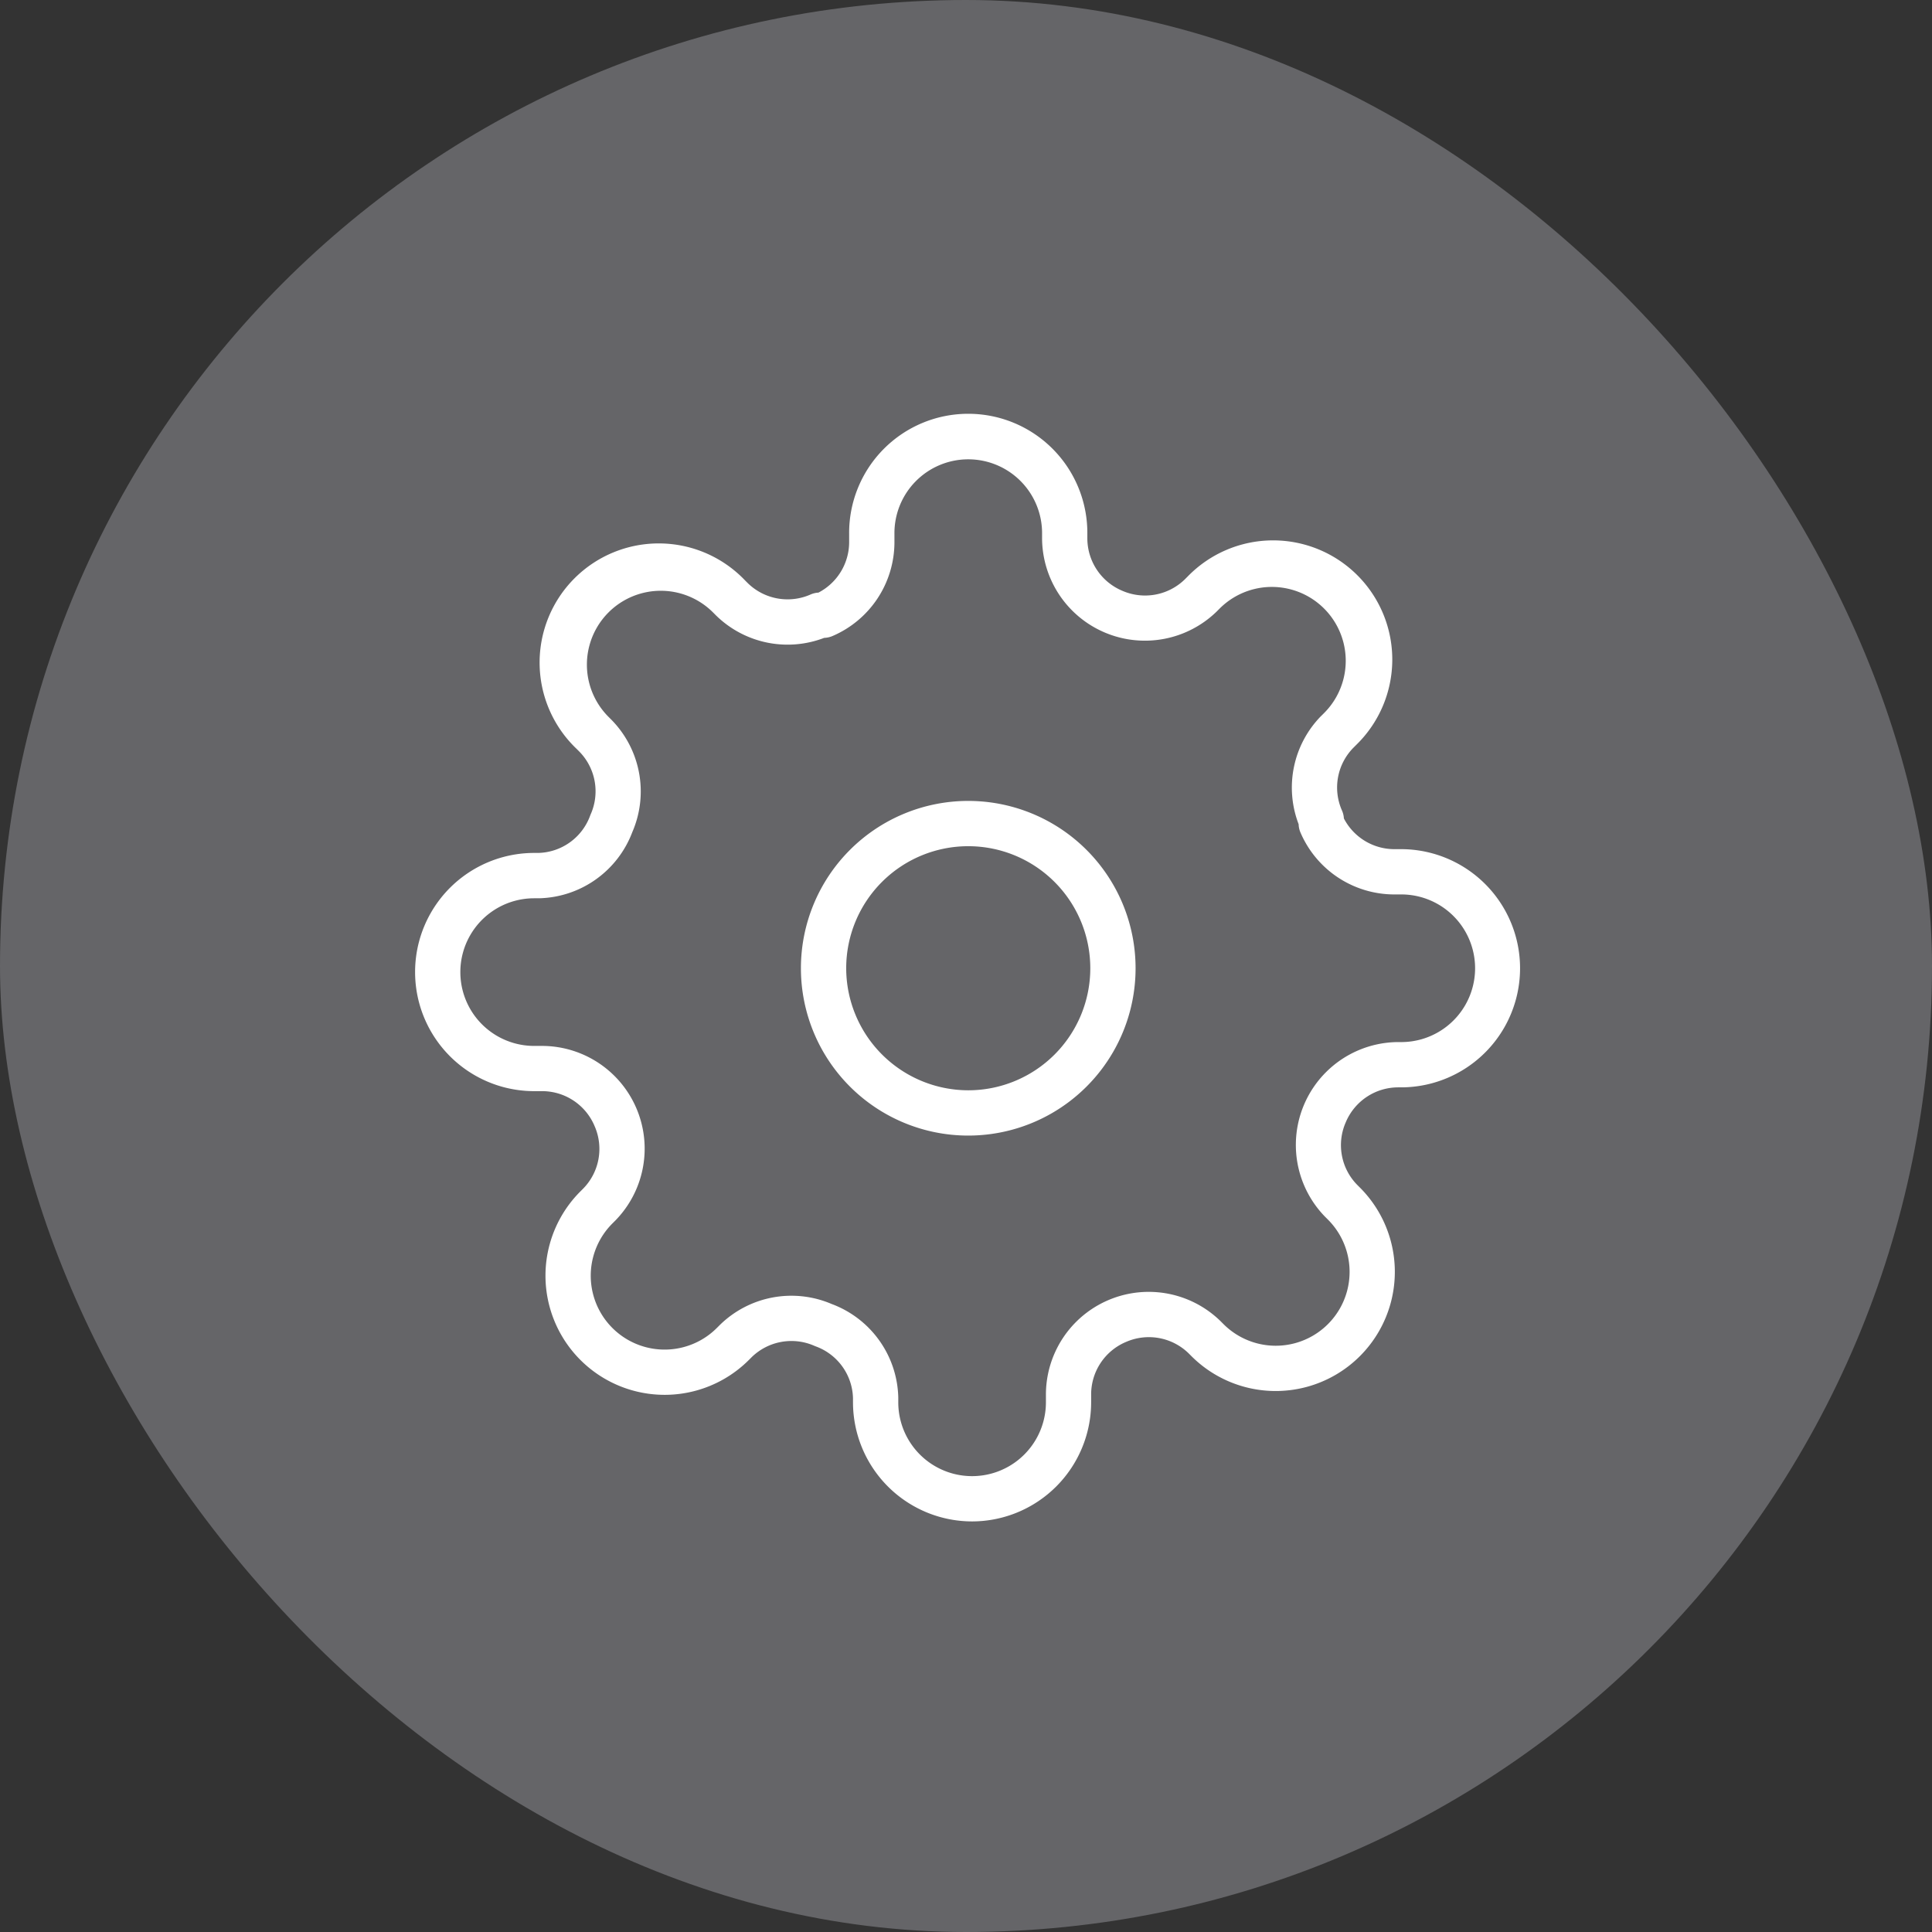
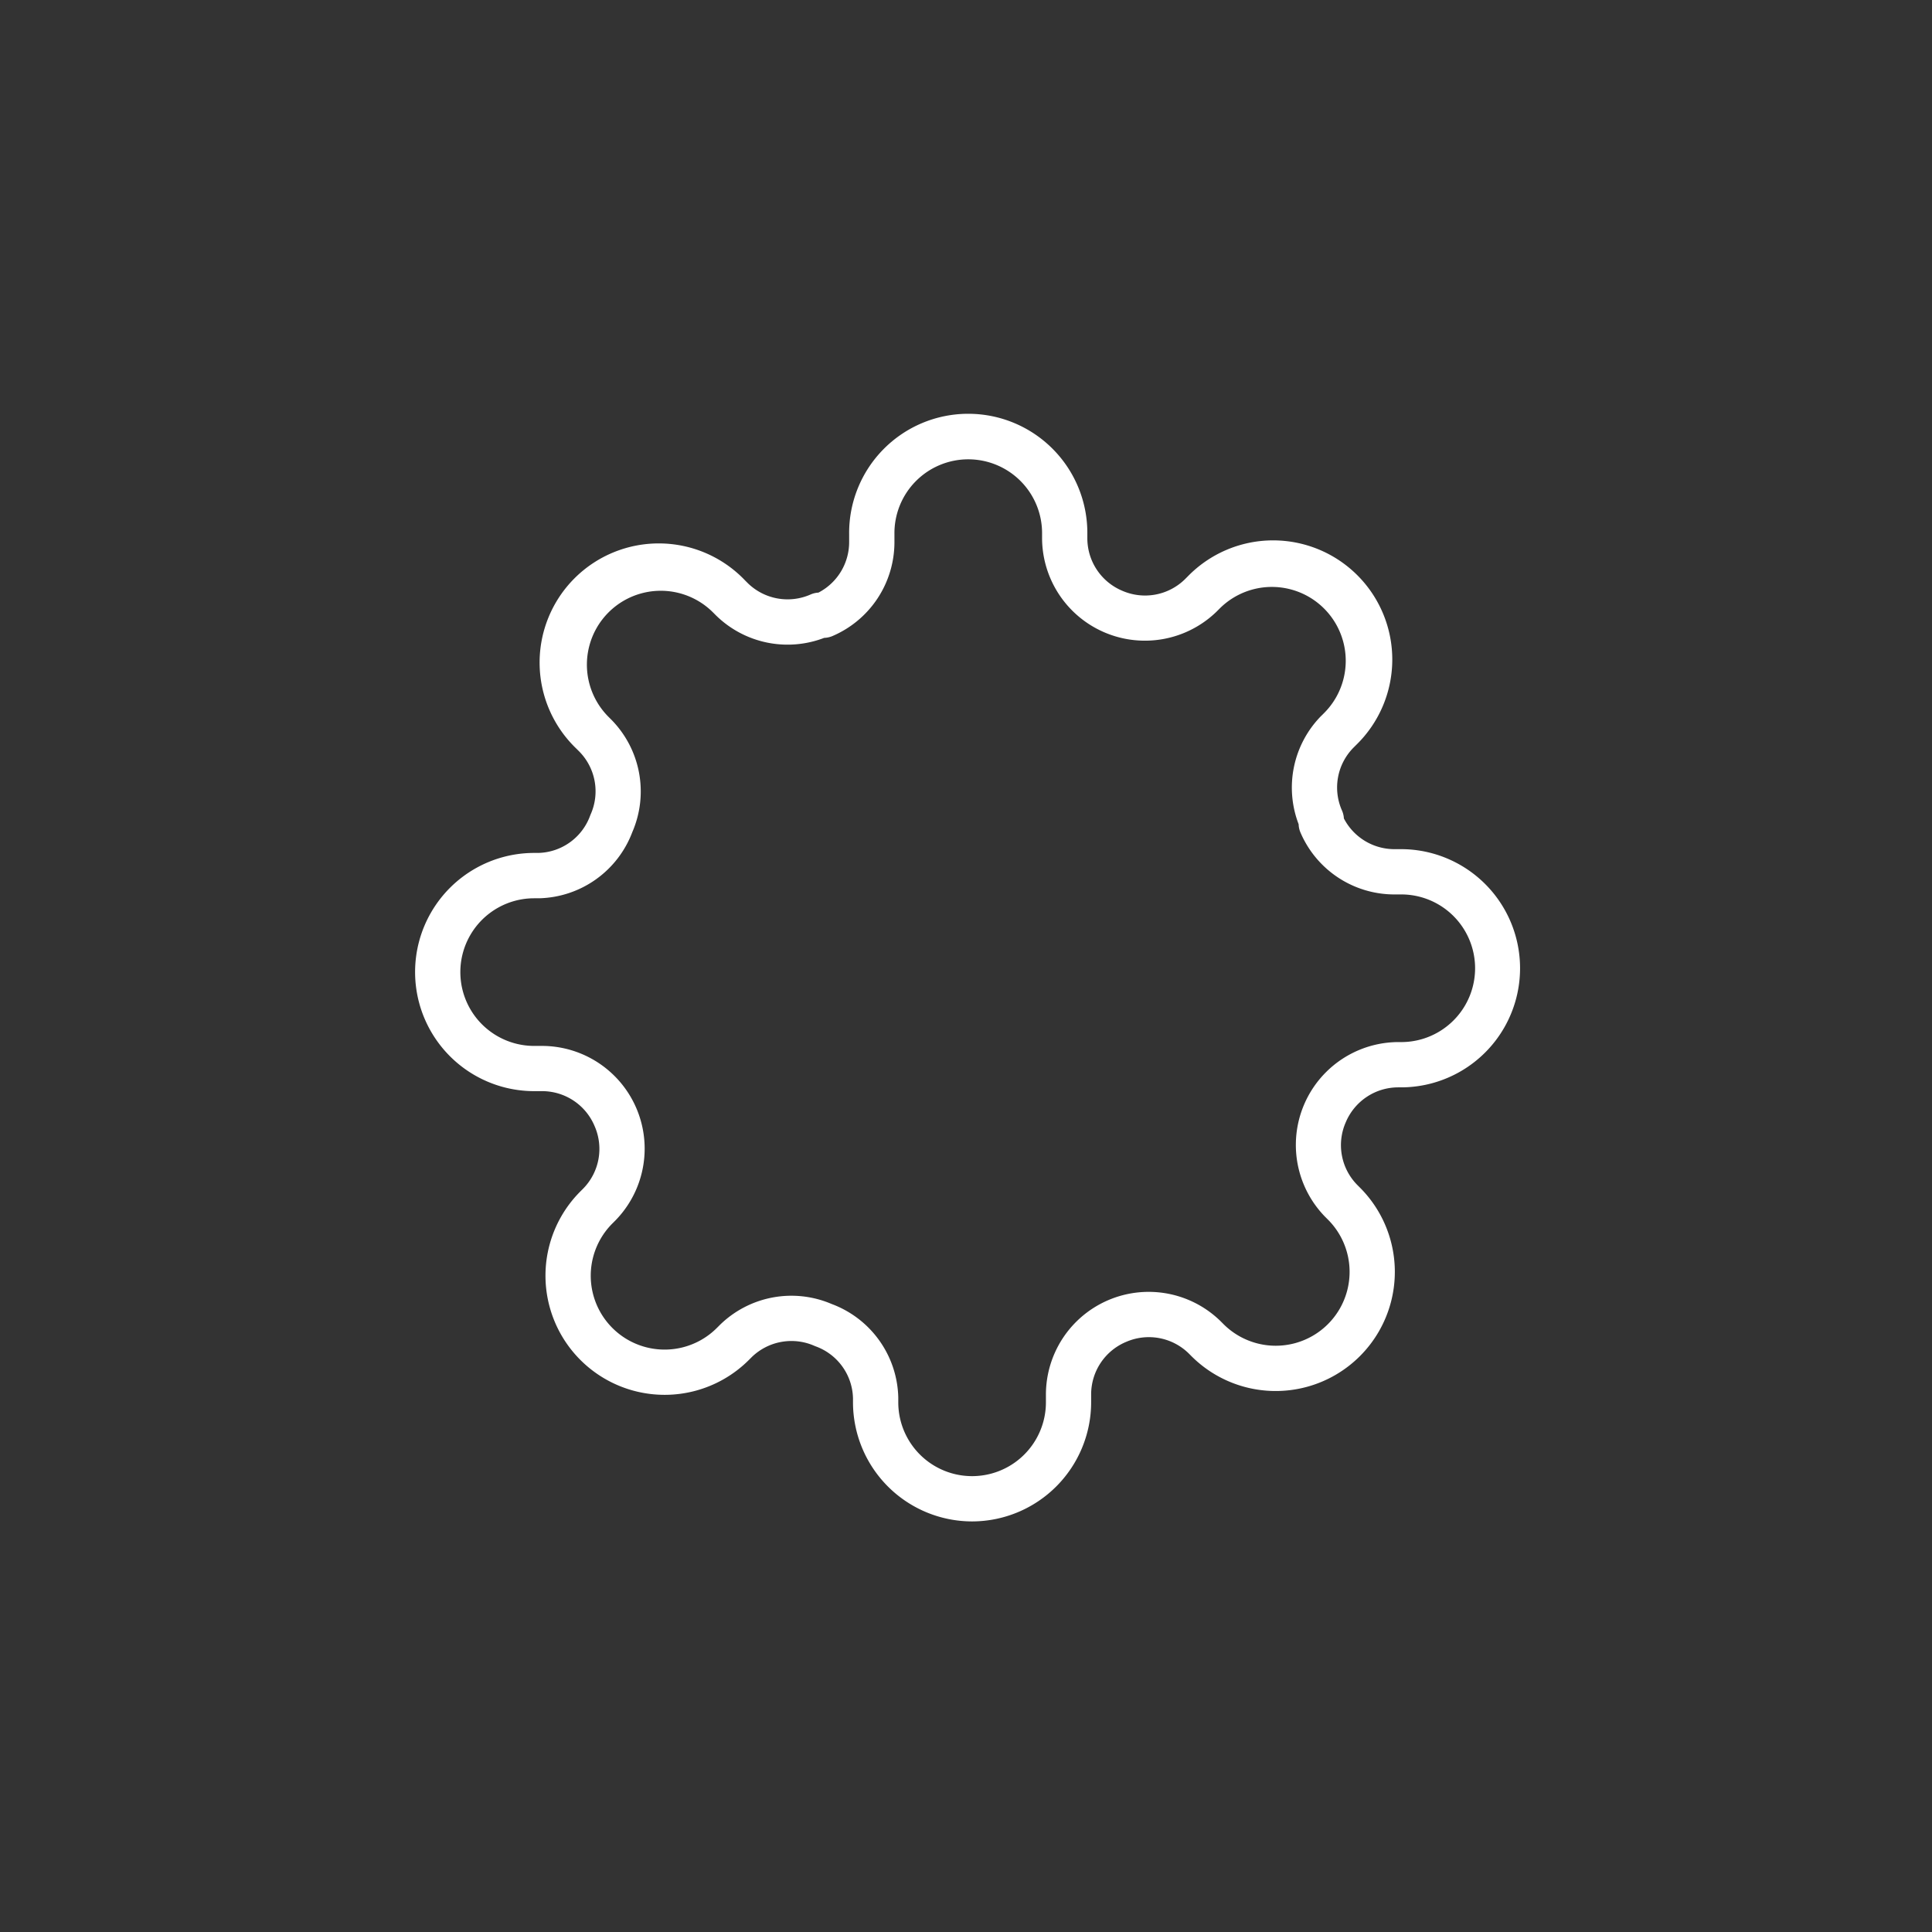
<svg xmlns="http://www.w3.org/2000/svg" width="128" height="128" viewBox="0 0 128 128">
  <rect x="0" y="0" width="128" height="128" fill="#333333" stroke="none" />
  <g transform="translate(-3252 -693)">
    <g transform="translate(3124 366)">
-       <rect width="128" height="128" rx="64" transform="translate(128 327)" fill="#dadae4" opacity="0.3" />
      <g transform="translate(177.901 382.367)">
-         <rect width="33.282" height="33.282" transform="translate(-6.475 -9.257)" fill="#fcfcfc" opacity="0" />
        <g transform="translate(-20.901 -26.367)">
-           <path d="M9.586-1.5A11.086,11.086,0,0,1,20.672,9.586,11.086,11.086,0,0,1,9.586,20.672,11.086,11.086,0,0,1-1.5,9.586,11.086,11.086,0,0,1,9.586-1.5Zm0,19.172A8.086,8.086,0,1,0,1.5,9.586,8.1,8.1,0,0,0,9.586,17.672Z" transform="translate(25.563 25.563)" fill="#fff" />
          <path d="M39.571,75.965a7.9,7.9,0,0,1-7.891-7.891v-.269a3.753,3.753,0,0,0-2.469-3.437q-.044-.016-.087-.035a3.773,3.773,0,0,0-4.156.749l-.185.185A7.894,7.894,0,1,1,13.62,54.1l.185-.185a3.755,3.755,0,0,0,.749-4.156l-.006-.015a3.77,3.77,0,0,0-3.45-2.286h-.539a7.891,7.891,0,0,1,0-15.782h.269a3.753,3.753,0,0,0,3.437-2.469q.016-.044.035-.087a3.756,3.756,0,0,0-.749-4.156l-.185-.185A7.894,7.894,0,1,1,24.528,13.62l.185.185a3.772,3.772,0,0,0,4.156.749,1.5,1.5,0,0,1,.522-.125A3.77,3.77,0,0,0,31.425,11.1v-.539a7.891,7.891,0,1,1,15.781,0v.284a3.771,3.771,0,0,0,2.287,3.45l.014.006a3.773,3.773,0,0,0,4.156-.749l.185-.185A7.894,7.894,0,1,1,65.012,24.528l-.185.185a3.755,3.755,0,0,0-.749,4.156,1.5,1.5,0,0,1,.125.522,3.77,3.77,0,0,0,3.331,2.035h.539a7.891,7.891,0,0,1,0,15.781h-.284a3.771,3.771,0,0,0-3.45,2.287l-.006.014a3.755,3.755,0,0,0,.749,4.156l.185.185A7.894,7.894,0,1,1,54.1,65.012l-.185-.185a3.772,3.772,0,0,0-4.156-.749l-.015.006a3.77,3.77,0,0,0-2.286,3.45v.539A7.9,7.9,0,0,1,39.571,75.965ZM30.292,61.57a6.774,6.774,0,0,1,4.388,6.181q0,.018,0,.035v.288a4.891,4.891,0,0,0,9.782,0v-.543s0,0,0-.006a6.809,6.809,0,0,1,11.56-4.837l.012.012.192.192a4.894,4.894,0,1,0,6.922-6.921l-.192-.192-.012-.012a6.815,6.815,0,0,1,4.837-11.56h.294a4.891,4.891,0,0,0,0-9.781h-.549a6.768,6.768,0,0,1-6.2-4.105,1.5,1.5,0,0,1-.121-.548,6.773,6.773,0,0,1,1.482-7.163L62.7,22.6l.192-.192a4.894,4.894,0,1,0-6.921-6.922l-.192.192-.012.012a6.815,6.815,0,0,1-11.56-4.837s0,0,0-.006v-.288a4.891,4.891,0,1,0-9.781,0V11.1s0,0,0,.006a6.768,6.768,0,0,1-4.105,6.2,1.5,1.5,0,0,1-.548.121,6.773,6.773,0,0,1-7.163-1.482l-.012-.012-.192-.192a4.894,4.894,0,1,0-6.922,6.921l.192.192.012.012a6.773,6.773,0,0,1,1.373,7.426A6.774,6.774,0,0,1,10.88,34.68h-.323a4.891,4.891,0,0,0,0,9.782h.549a6.807,6.807,0,0,1,4.837,11.56l-.012.012-.192.192a4.894,4.894,0,1,0,6.921,6.922l.192-.192.012-.012a6.773,6.773,0,0,1,7.427-1.373Z" transform="translate(-4.167 -4.167)" fill="#fff" />
        </g>
      </g>
    </g>
  </g>
</svg>